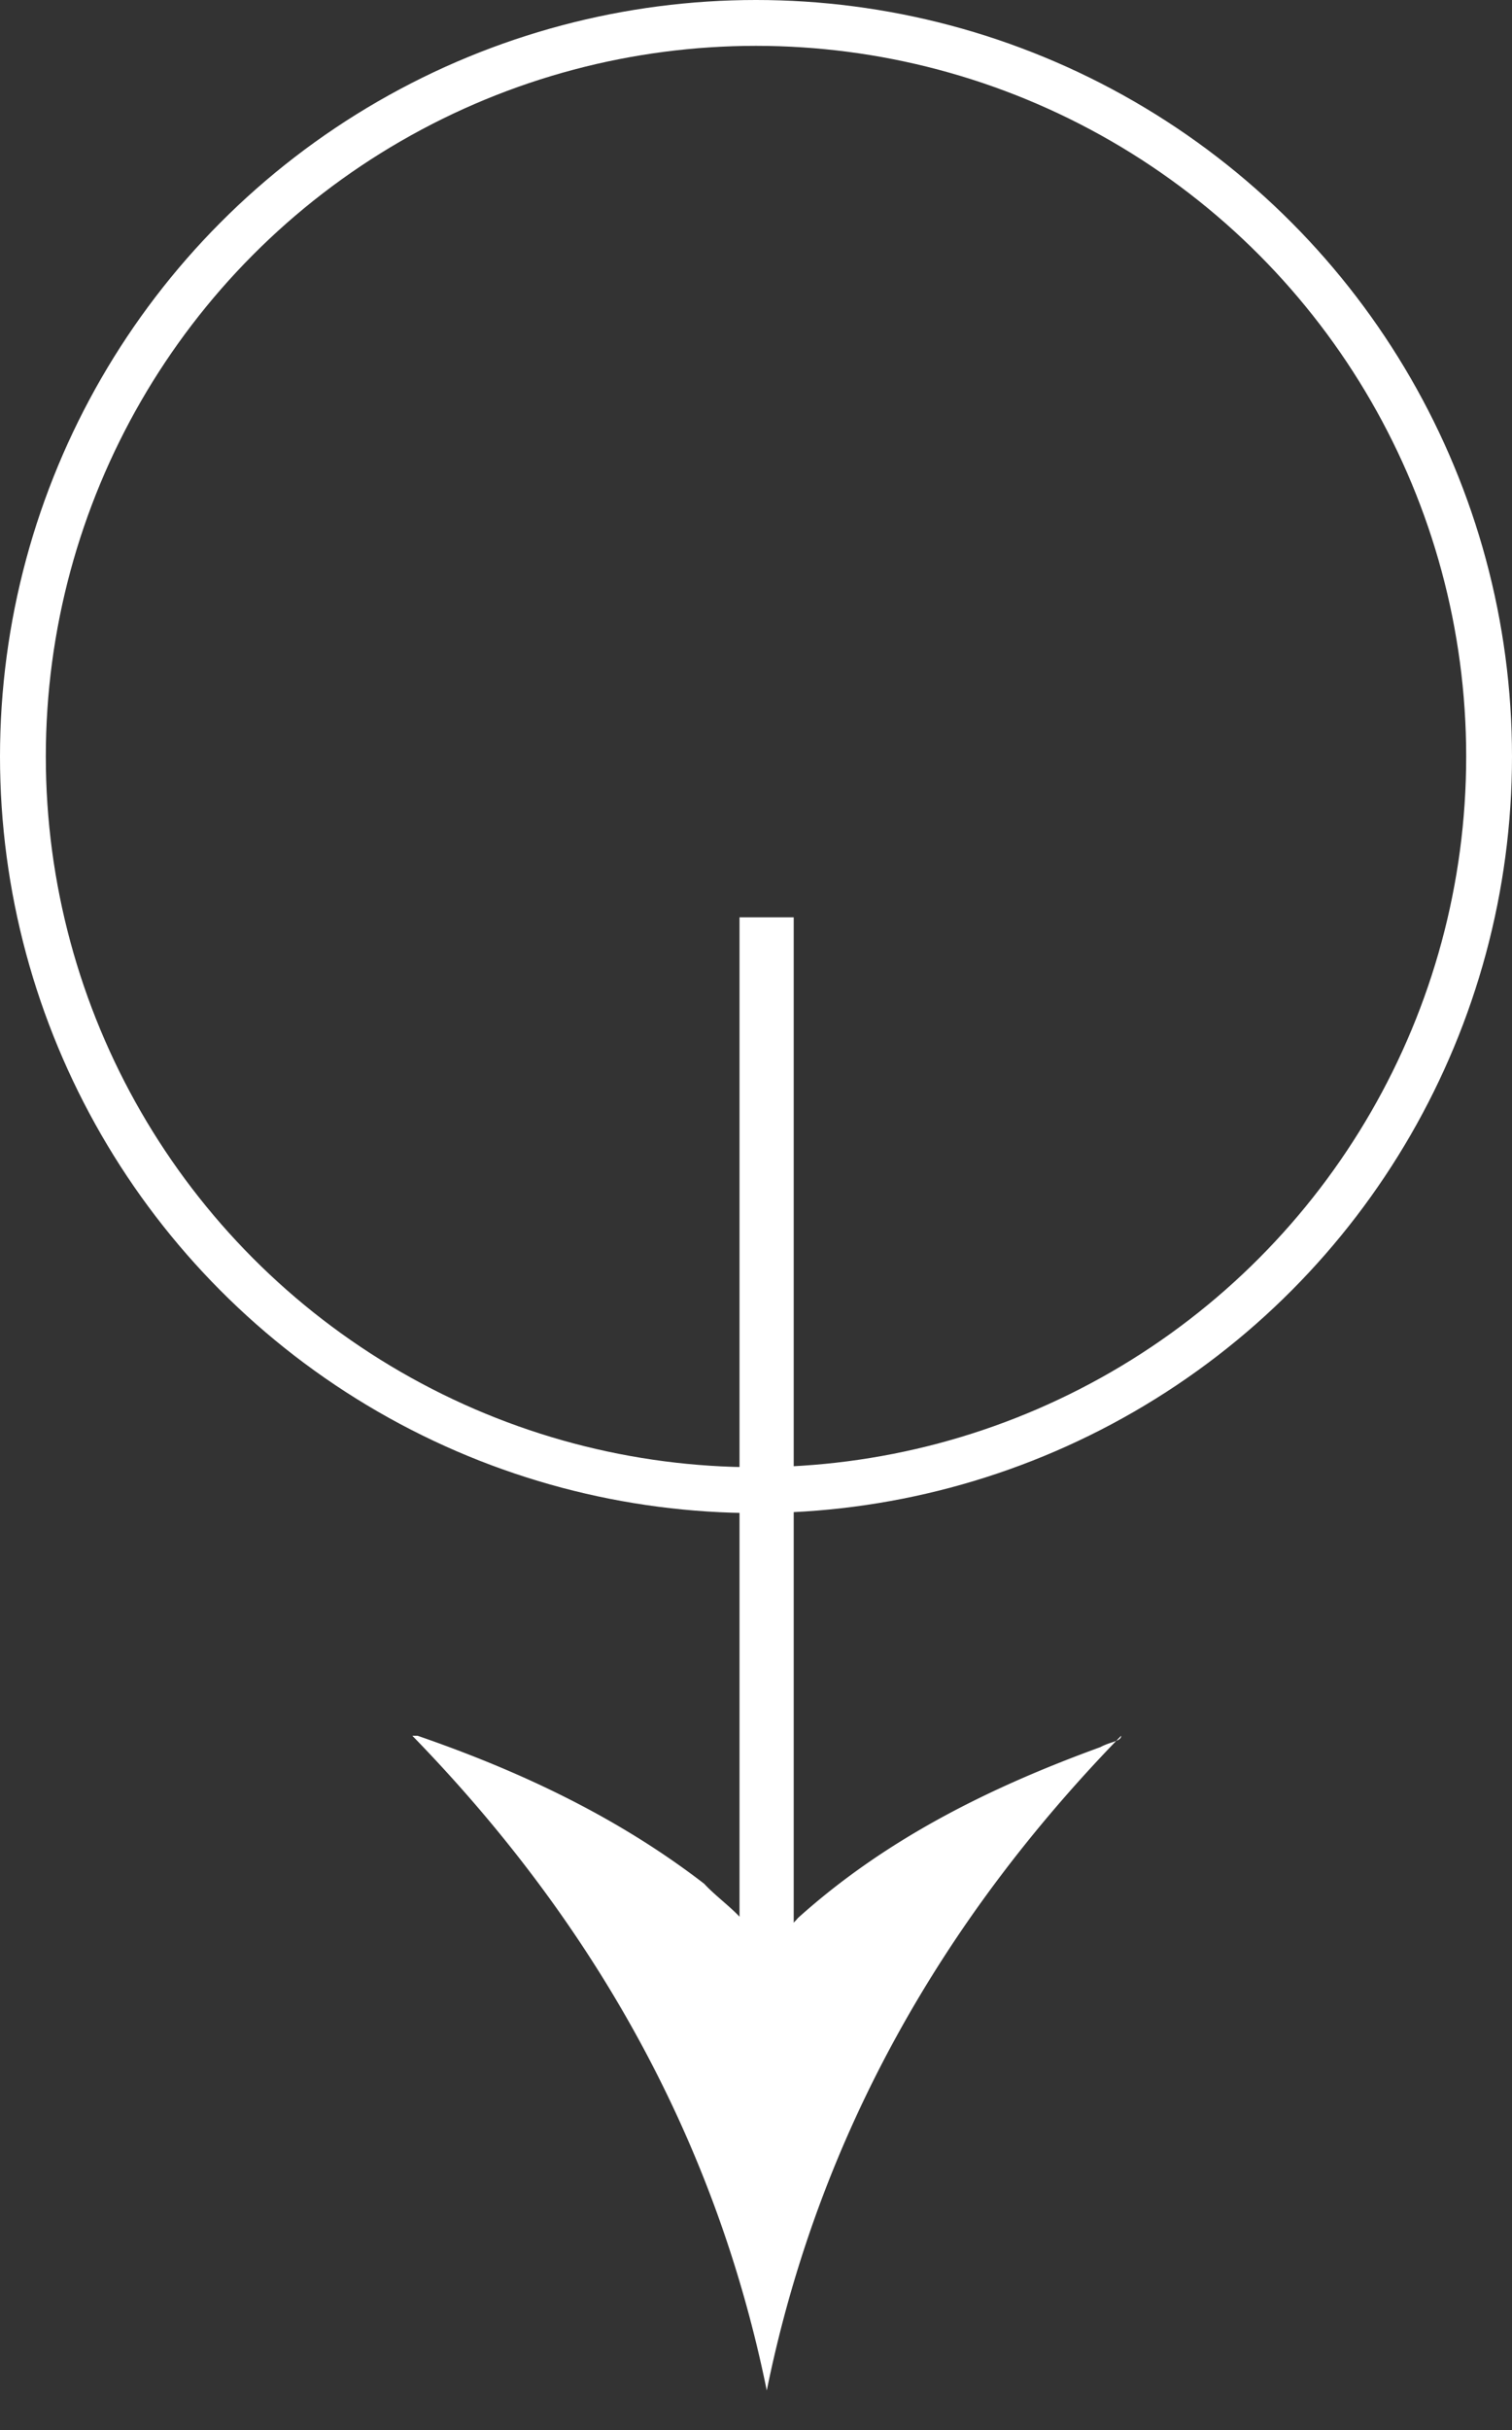
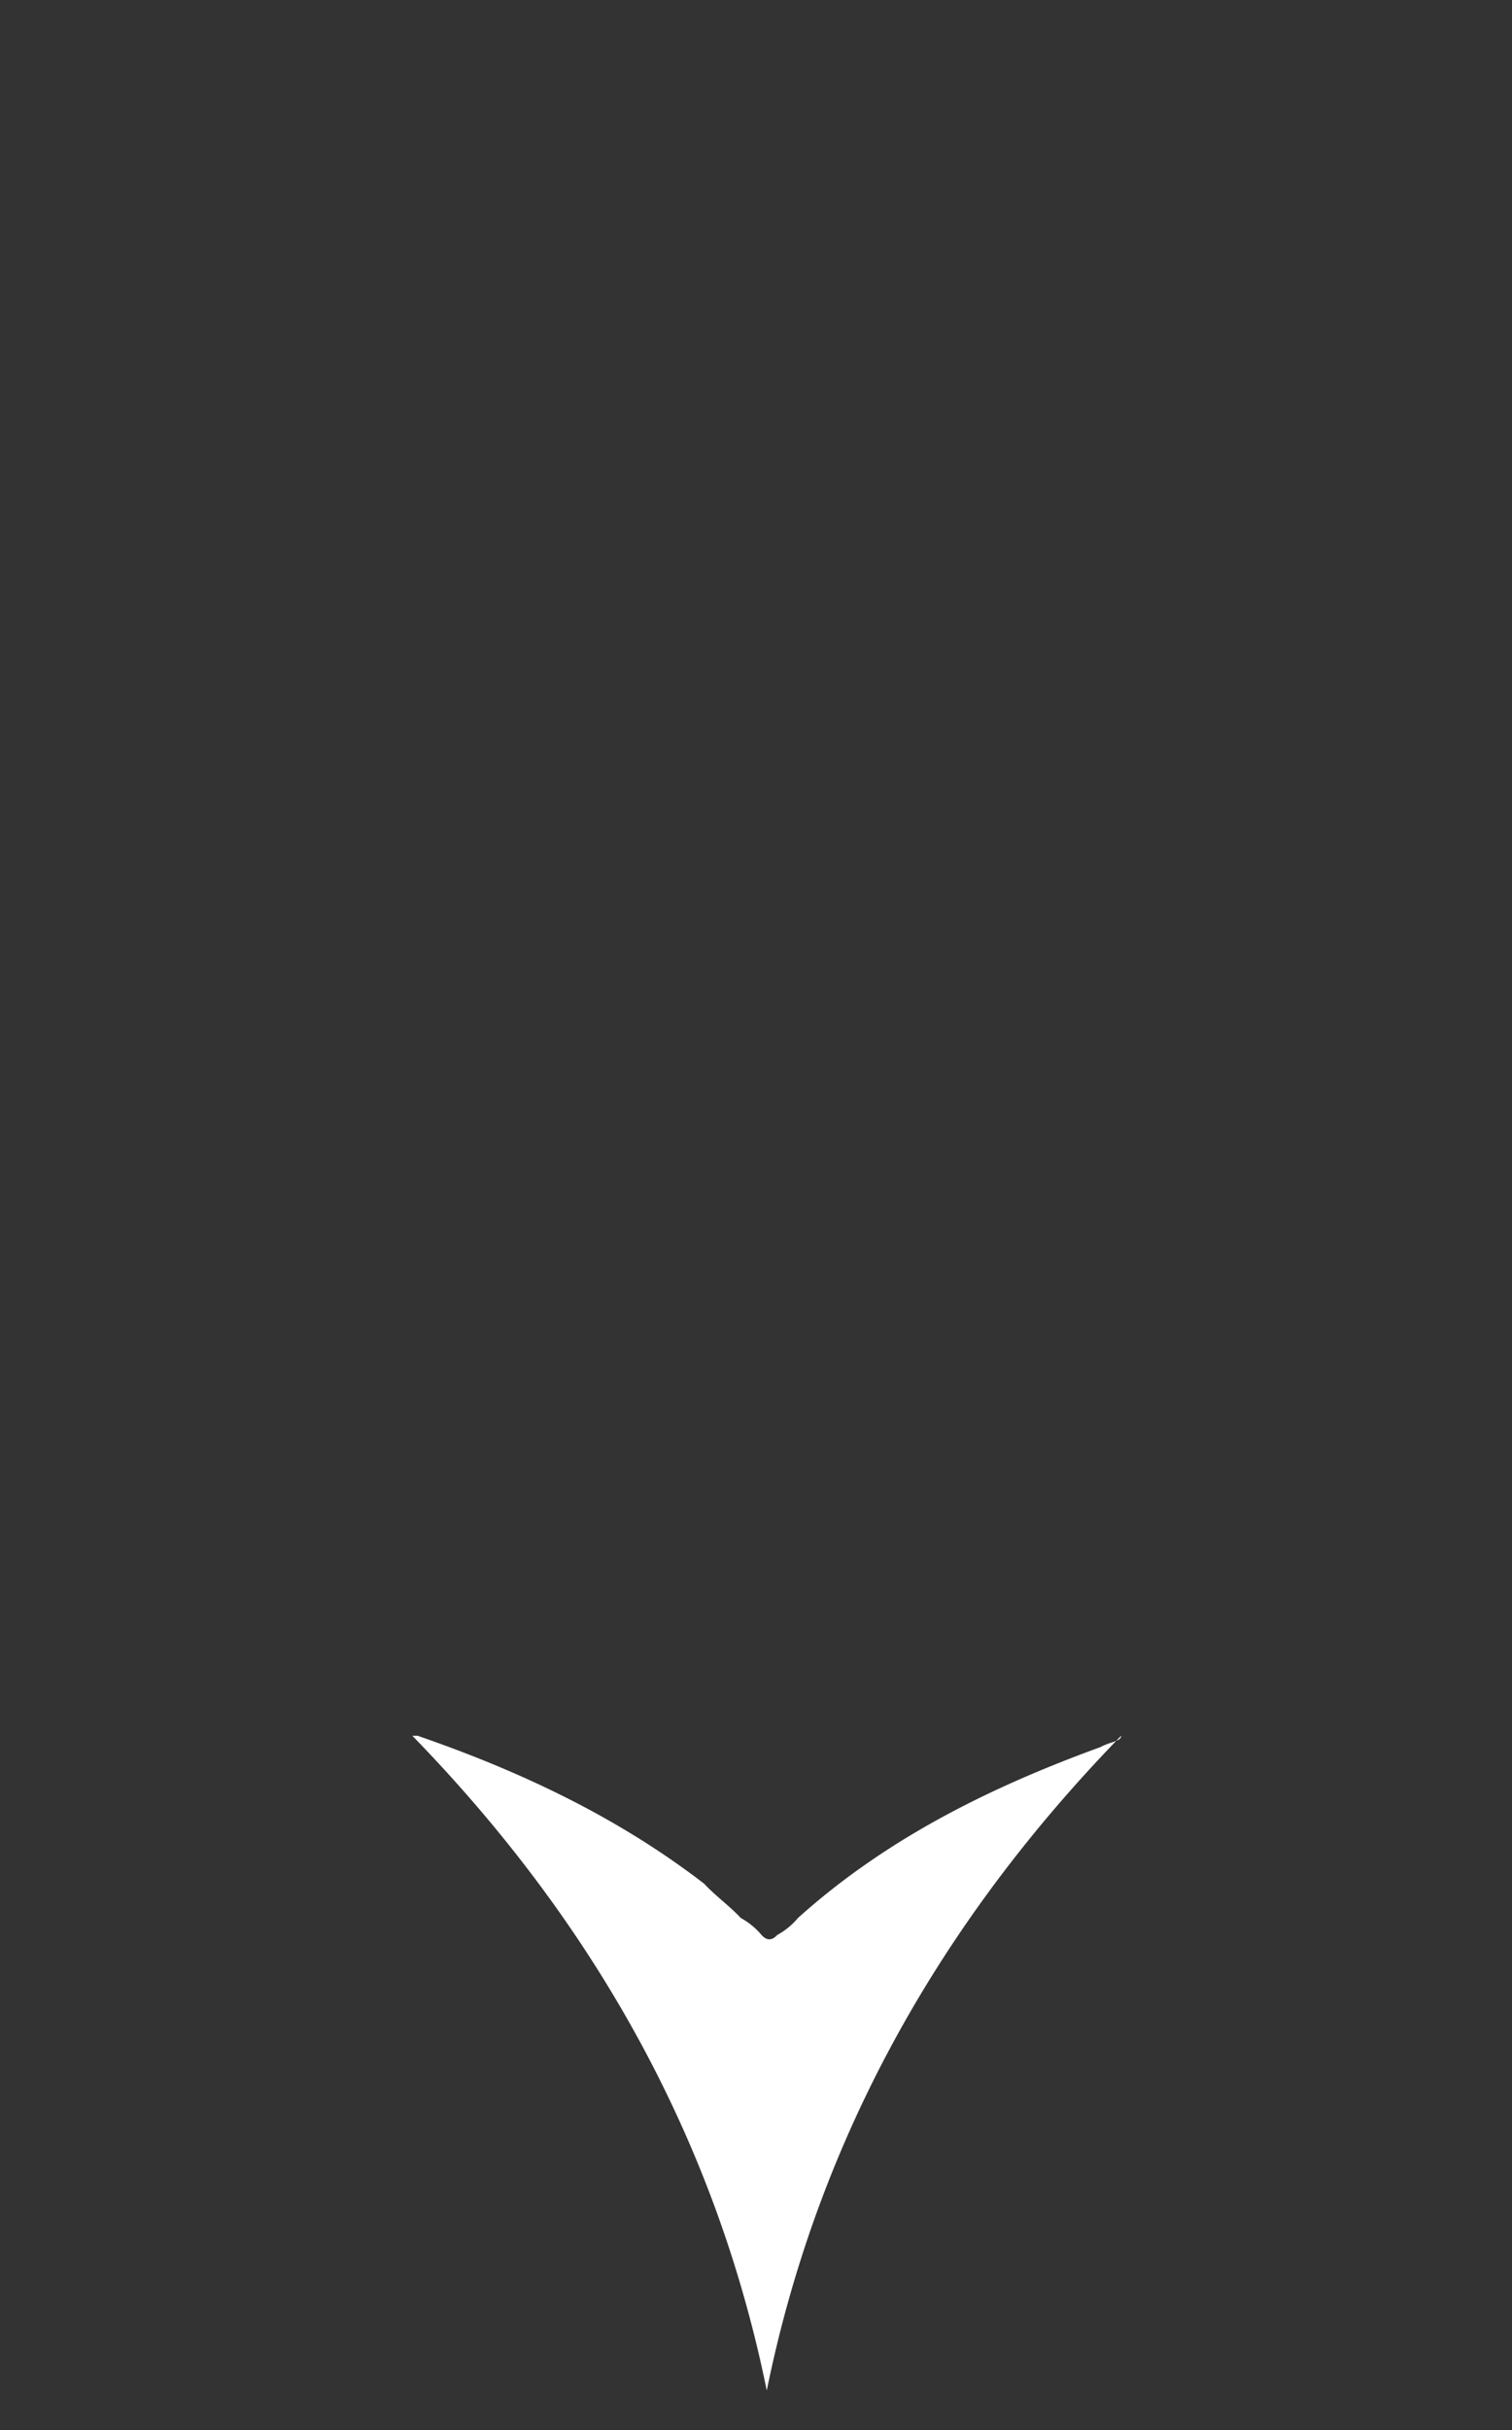
<svg xmlns="http://www.w3.org/2000/svg" width="33" height="53" fill="none">
  <rect width="100%" height="100%" fill="#333333" stroke="none" />
-   <circle cx="16.5" cy="16.5" r="16" stroke="#fff" />
  <path d="M24.015 38.105c-2.389.87-4.664 1.987-6.598 3.725a1.593 1.593 0 0 1-.455.373c-.113.124-.227.124-.34 0a1.592 1.592 0 0 0-.456-.373c-.227-.248-.569-.497-.796-.745-1.934-1.49-4.095-2.483-6.256-3.228H9c3.867 3.973 6.598 8.692 7.735 14.28 1.137-5.588 3.867-10.307 7.735-14.28 0 .124-.227.124-.455.248Z" fill="#fff" />
-   <path d="M16.85 43.544c.118-.119.236-.237.473-.355V20.007H16.14v23.182c.118.118.236.236.473.355 0 .118.118.118.236 0Z" fill="#fff" />
</svg>